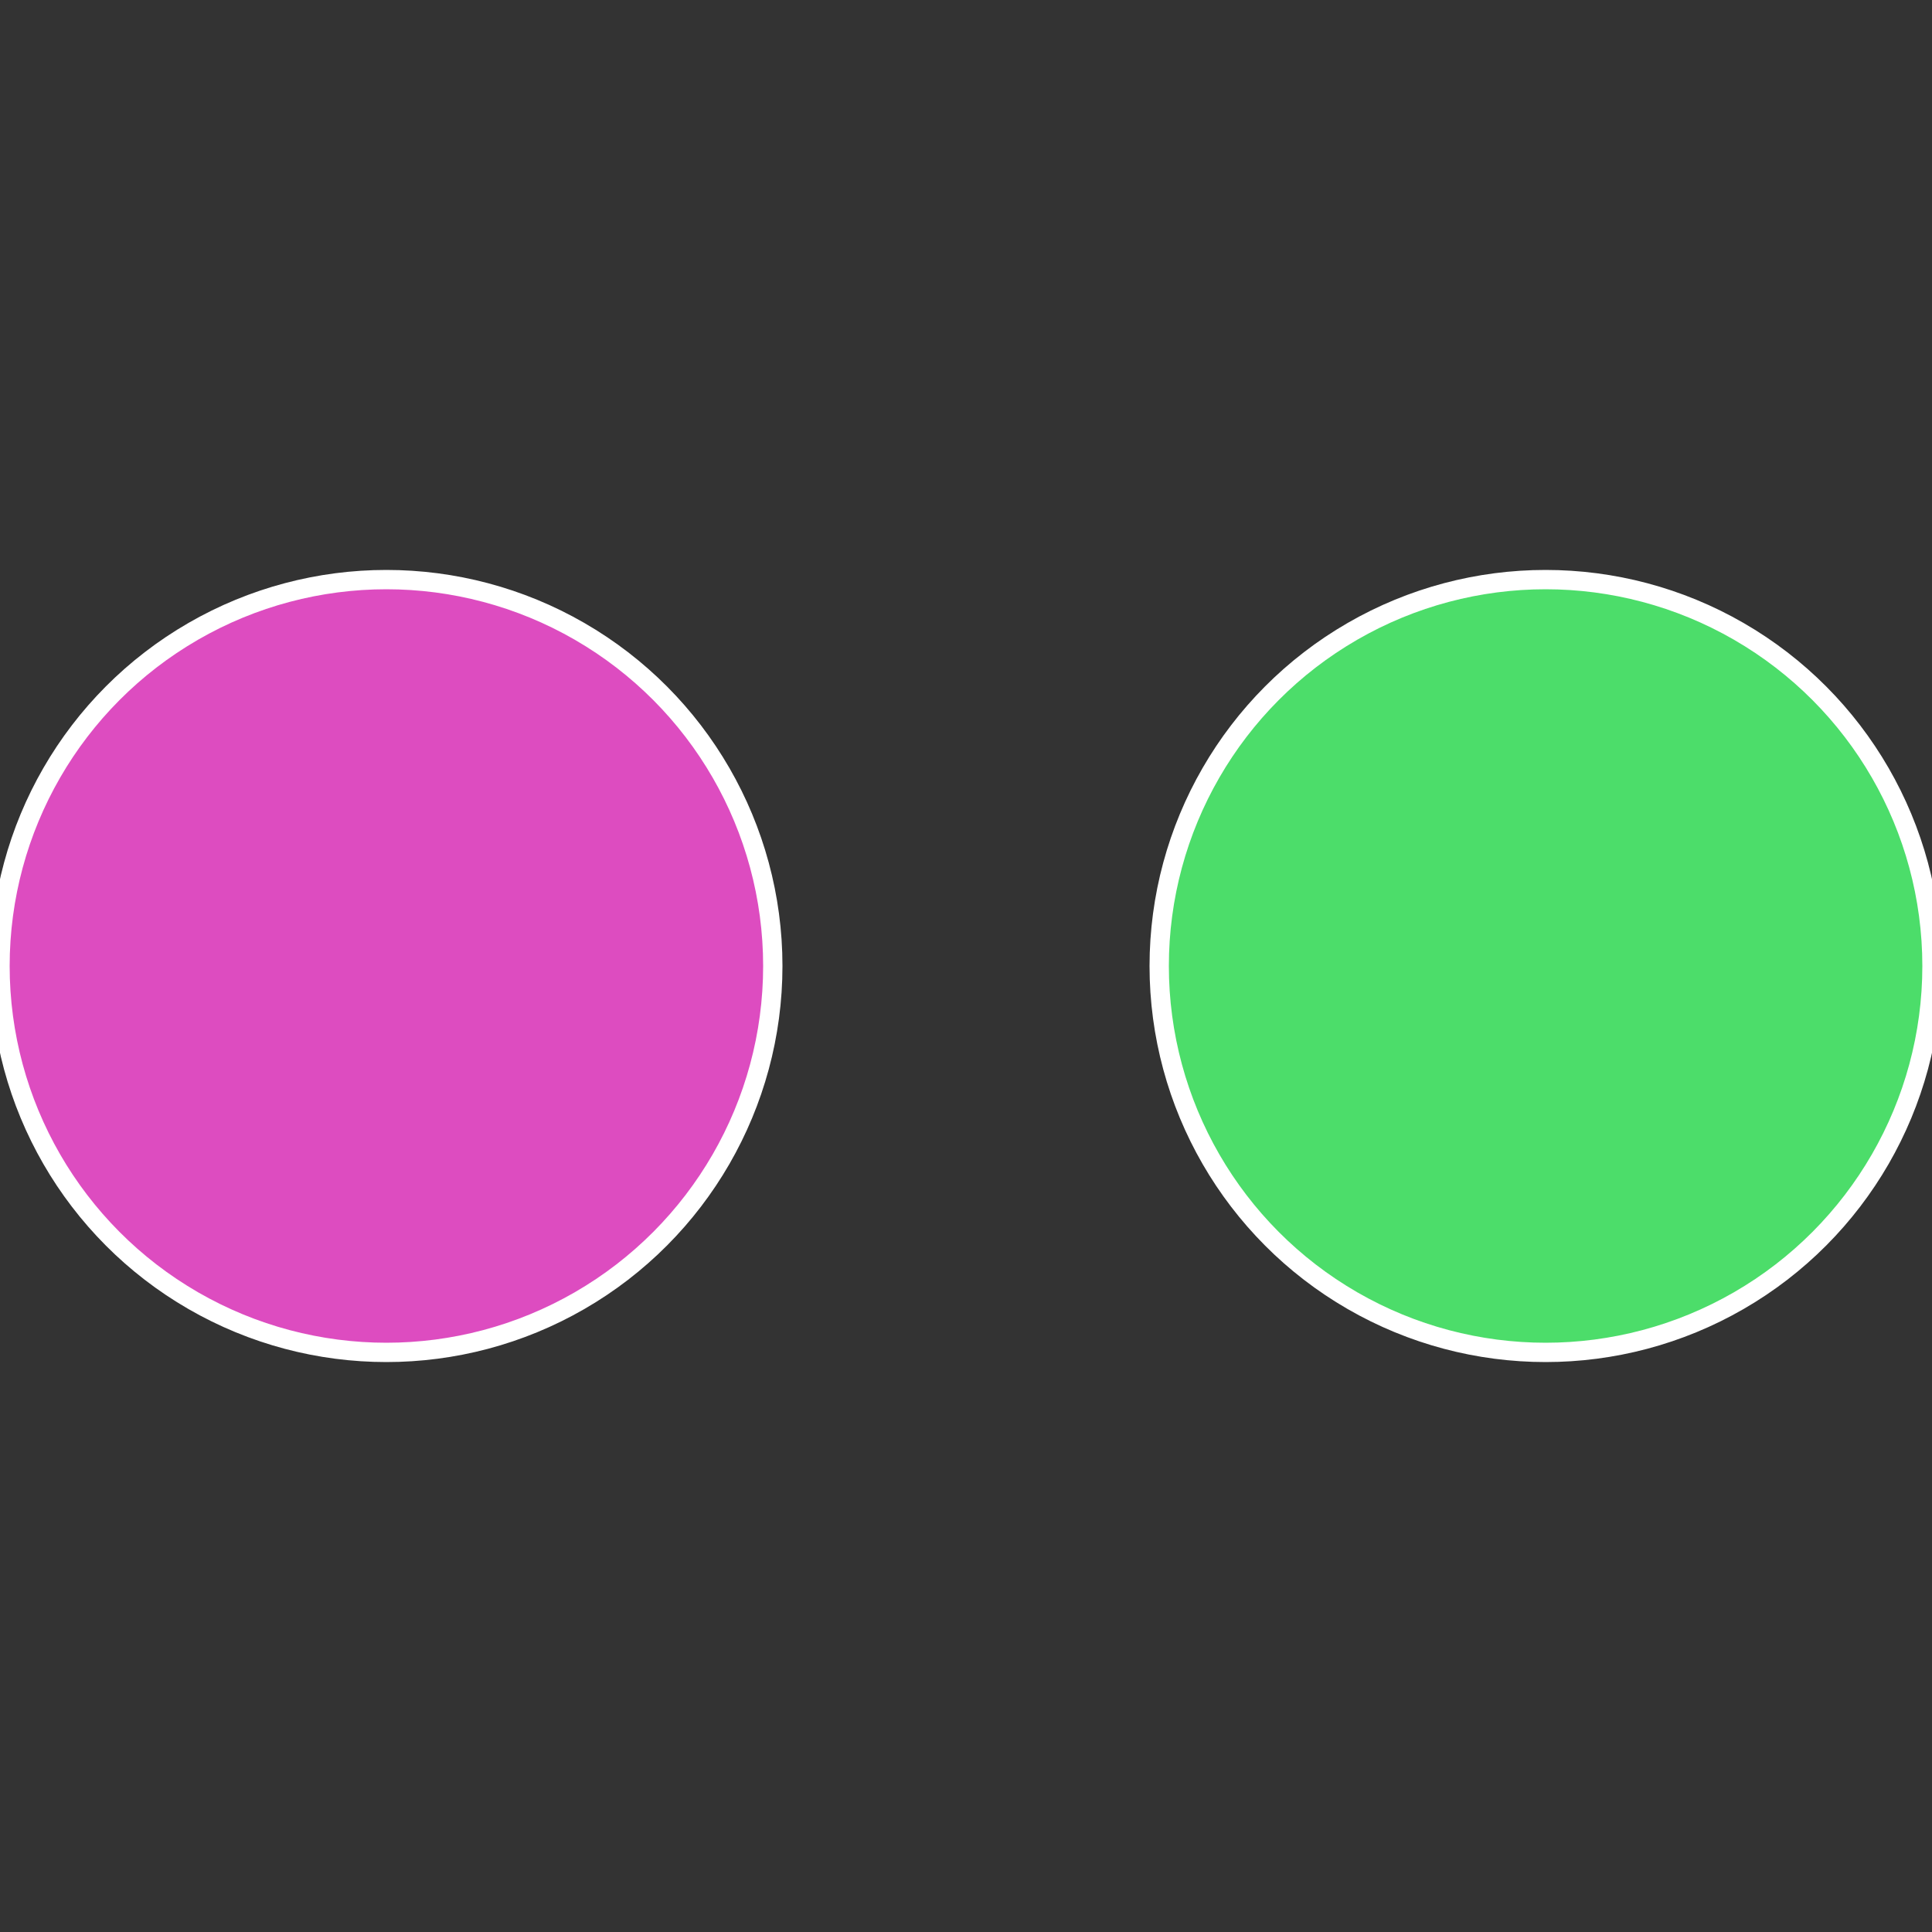
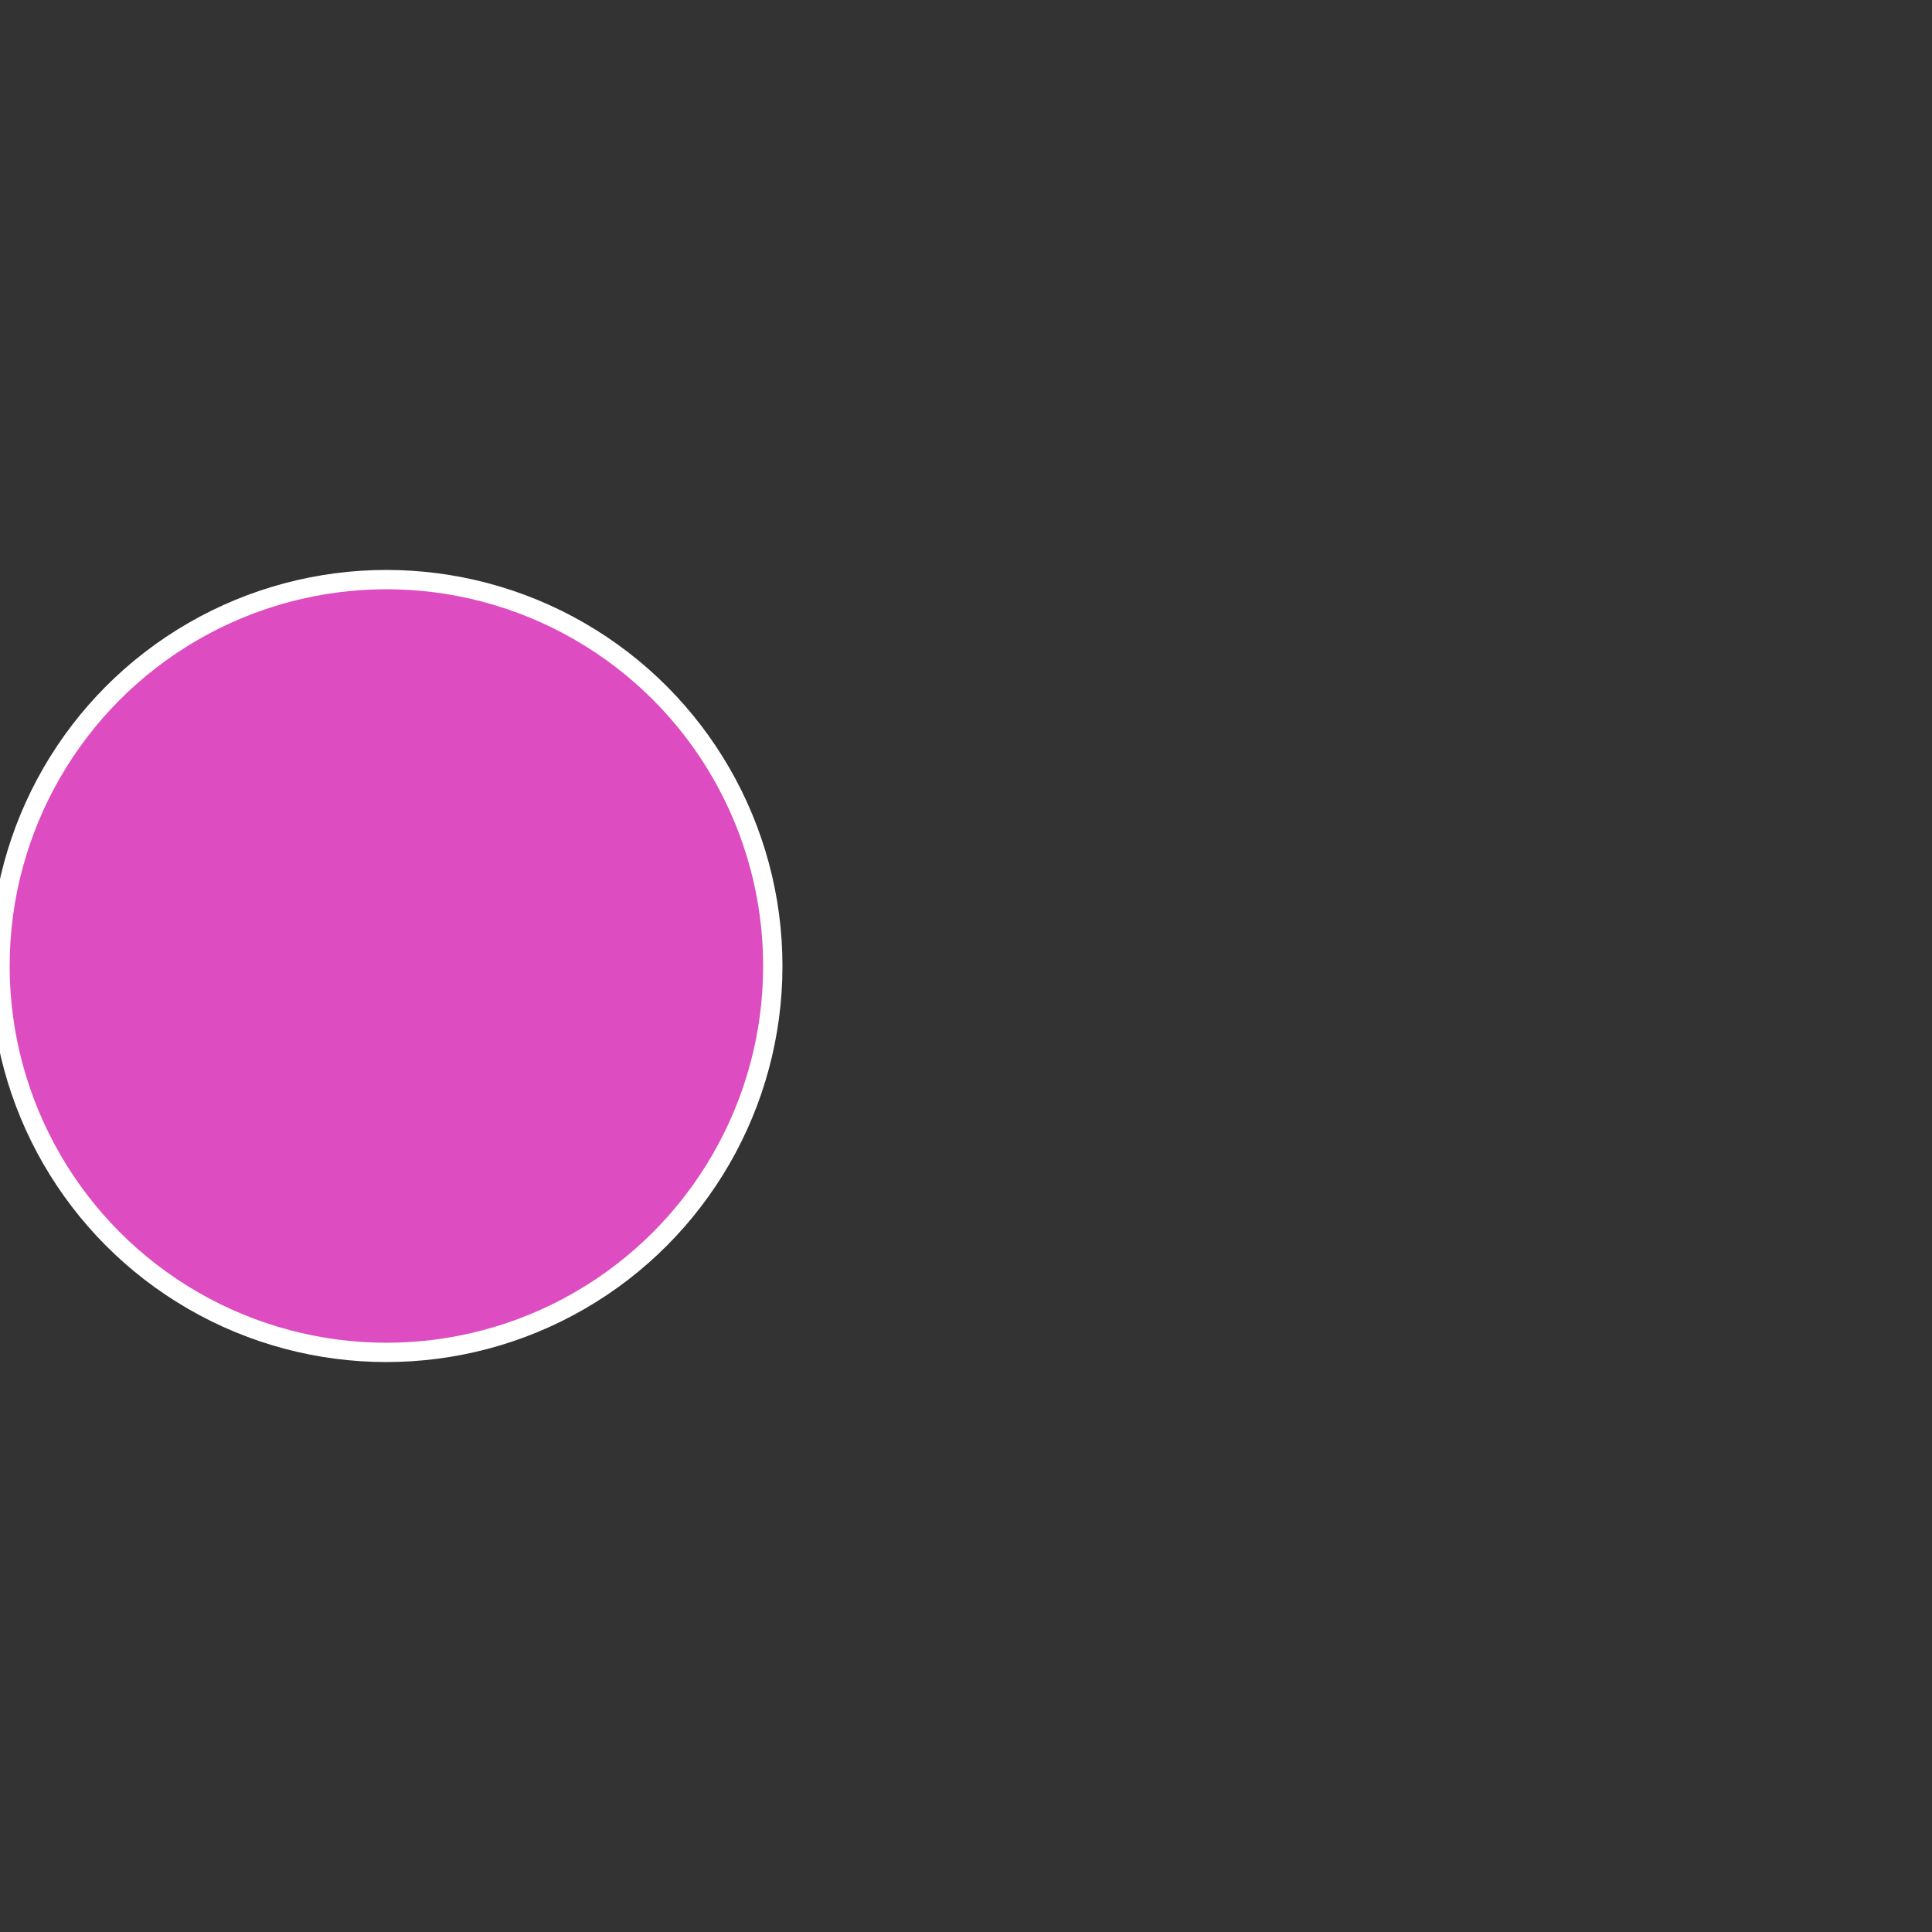
<svg xmlns="http://www.w3.org/2000/svg" width="500" height="500" viewBox="-1 -1 2 2">
  <rect x="-1" y="-1" width="2" height="2" fill="#333333" stroke="none" />
-   <circle cx="0.6" cy="0" r="0.4" fill="#4cdd6a" stroke="#fff" stroke-width="1%" />
  <circle cx="-0.6" cy="7.3478807948841E-17" r="0.4" fill="#dd4cc0" stroke="#fff" stroke-width="1%" />
</svg>